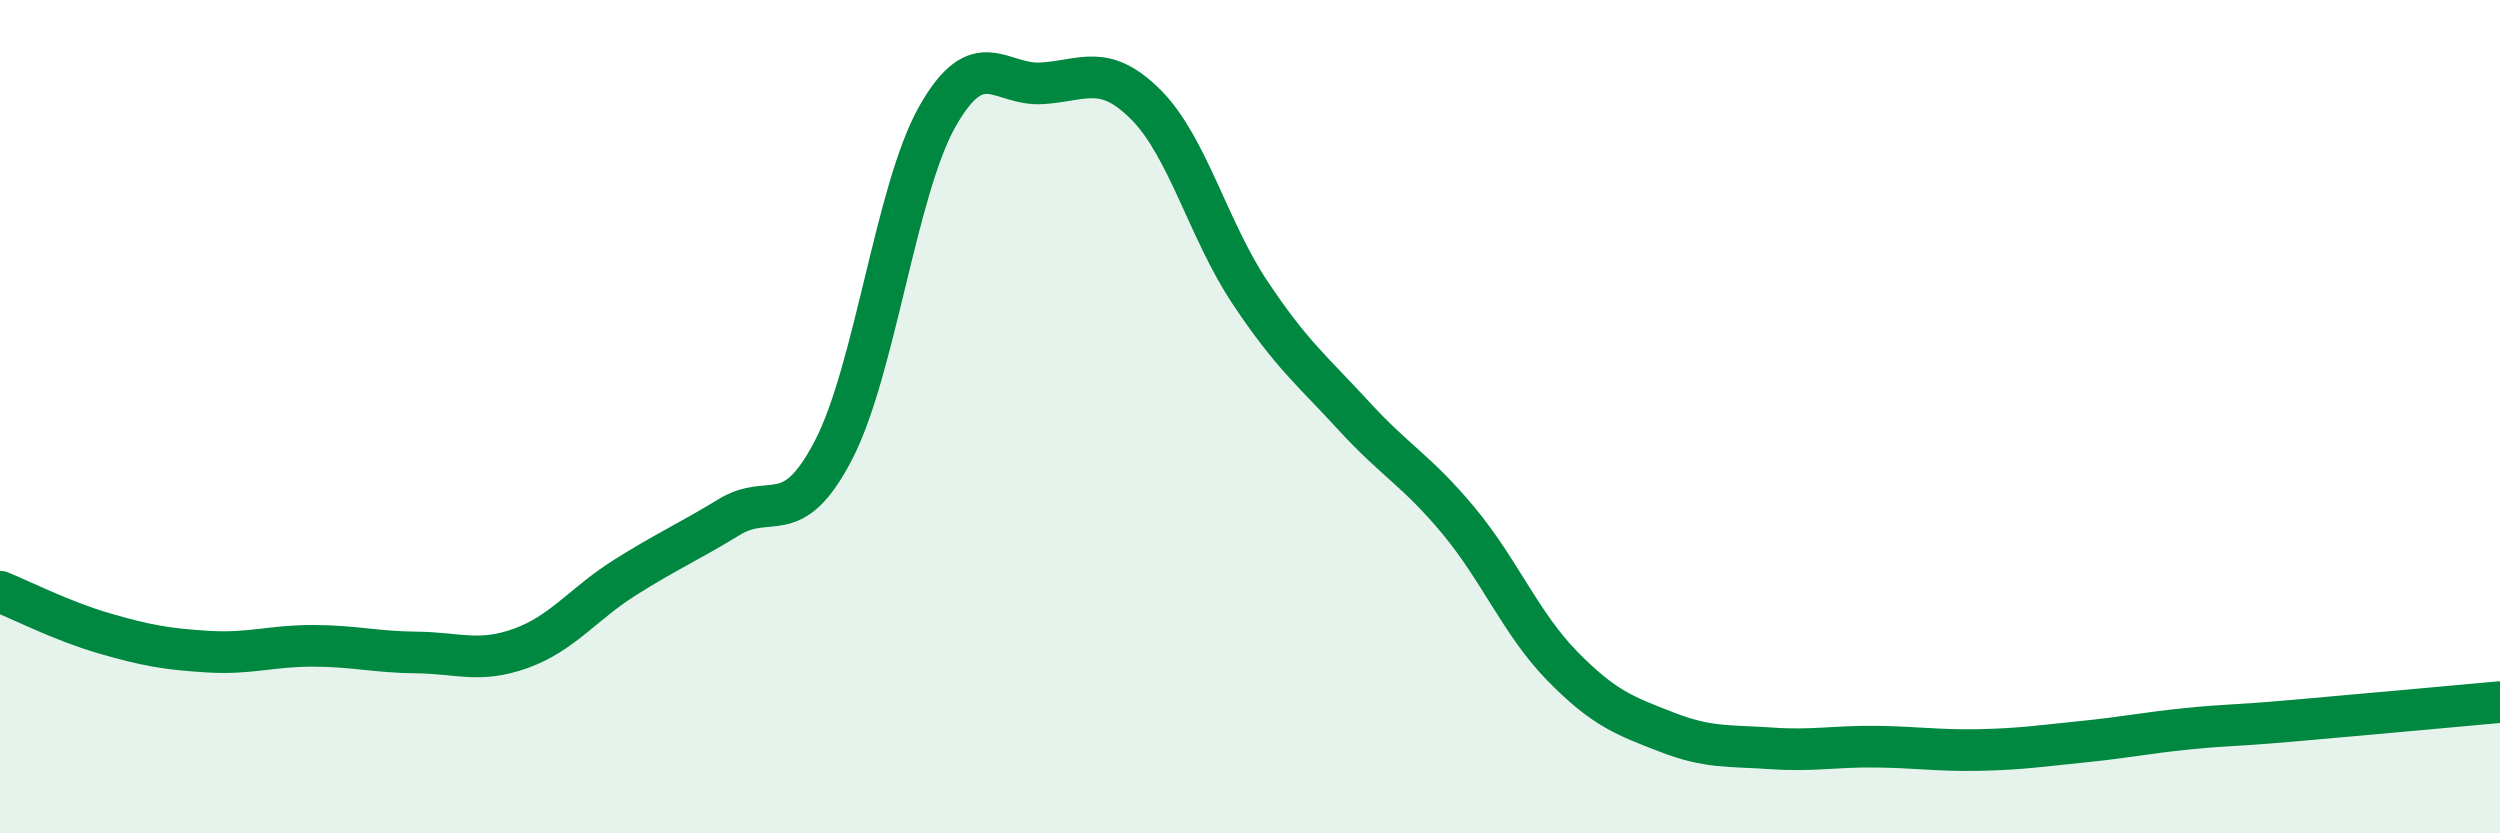
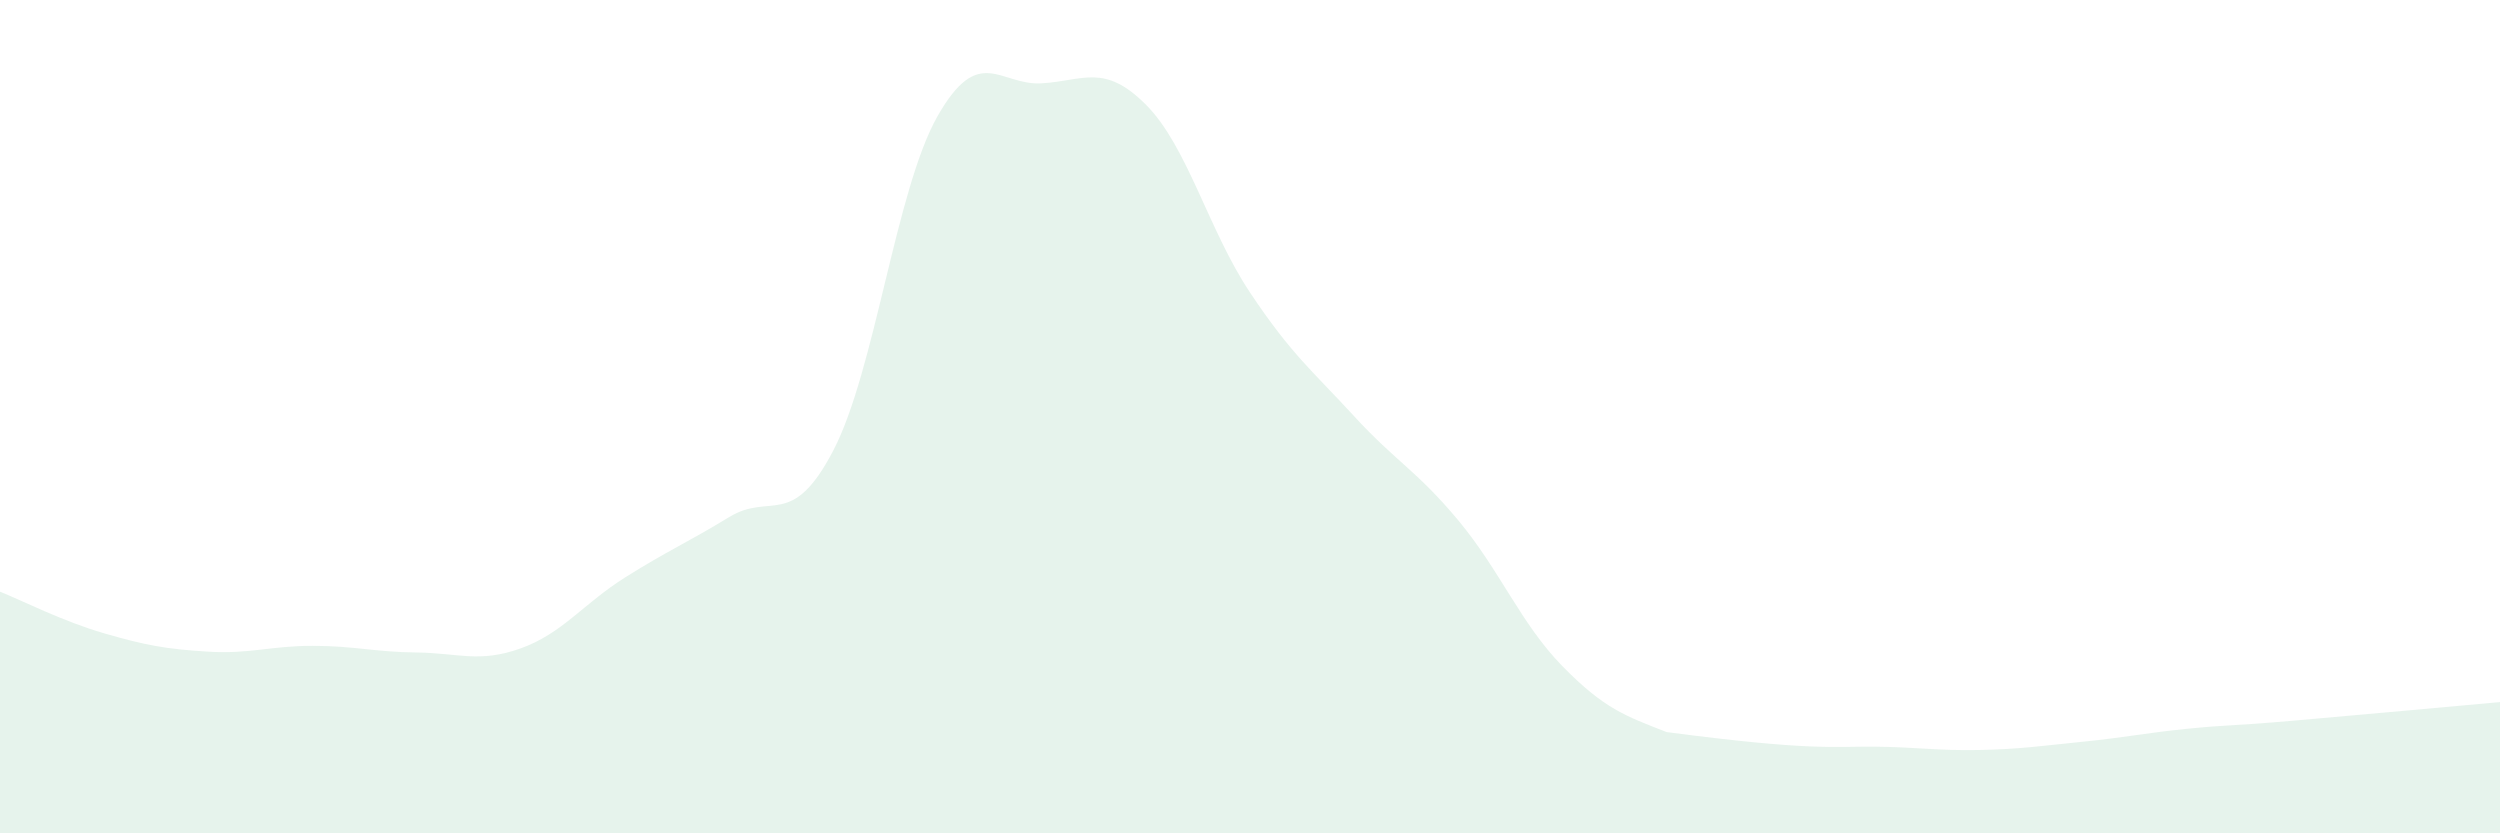
<svg xmlns="http://www.w3.org/2000/svg" width="60" height="20" viewBox="0 0 60 20">
-   <path d="M 0,14.2 C 0.5,14.4 1.5,14.91 2.5,15.2 C 3.5,15.49 4,15.58 5,15.64 C 6,15.7 6.5,15.5 7.5,15.5 C 8.5,15.5 9,15.65 10,15.66 C 11,15.67 11.5,15.92 12.5,15.56 C 13.5,15.2 14,14.49 15,13.86 C 16,13.23 16.5,13.02 17.5,12.41 C 18.5,11.8 19,12.73 20,10.81 C 21,8.89 21.5,4.55 22.5,2.79 C 23.5,1.03 24,2.06 25,2 C 26,1.94 26.5,1.51 27.5,2.51 C 28.5,3.51 29,5.52 30,7.02 C 31,8.52 31.5,8.9 32.5,9.99 C 33.5,11.08 34,11.29 35,12.49 C 36,13.69 36.5,14.97 37.5,15.99 C 38.5,17.01 39,17.18 40,17.57 C 41,17.96 41.5,17.89 42.5,17.96 C 43.5,18.03 44,17.91 45,17.92 C 46,17.93 46.5,18.02 47.5,18 C 48.5,17.98 49,17.9 50,17.8 C 51,17.7 51.5,17.59 52.5,17.49 C 53.5,17.39 53.5,17.43 55,17.3 C 56.5,17.17 59,16.94 60,16.85L60 20L0 20Z" fill="#008740" opacity="0.1" stroke-linecap="round" stroke-linejoin="round" />
-   <path d="M 0,14.2 C 0.5,14.4 1.5,14.91 2.5,15.2 C 3.5,15.49 4,15.58 5,15.64 C 6,15.7 6.5,15.5 7.5,15.5 C 8.5,15.5 9,15.65 10,15.66 C 11,15.67 11.5,15.92 12.5,15.56 C 13.5,15.2 14,14.49 15,13.86 C 16,13.23 16.5,13.02 17.5,12.41 C 18.5,11.8 19,12.73 20,10.81 C 21,8.89 21.5,4.55 22.5,2.79 C 23.5,1.03 24,2.06 25,2 C 26,1.94 26.5,1.51 27.5,2.51 C 28.5,3.51 29,5.52 30,7.02 C 31,8.52 31.5,8.9 32.5,9.99 C 33.5,11.08 34,11.29 35,12.49 C 36,13.69 36.5,14.97 37.5,15.99 C 38.5,17.01 39,17.18 40,17.57 C 41,17.96 41.5,17.89 42.5,17.96 C 43.5,18.03 44,17.91 45,17.92 C 46,17.93 46.5,18.02 47.5,18 C 48.5,17.98 49,17.9 50,17.8 C 51,17.7 51.5,17.59 52.5,17.49 C 53.5,17.39 53.5,17.43 55,17.3 C 56.5,17.17 59,16.94 60,16.85" stroke="#008740" stroke-width="1" fill="none" stroke-linecap="round" stroke-linejoin="round" />
+   <path d="M 0,14.2 C 0.5,14.4 1.5,14.91 2.5,15.2 C 3.5,15.49 4,15.58 5,15.64 C 6,15.7 6.5,15.5 7.5,15.5 C 8.5,15.5 9,15.65 10,15.66 C 11,15.67 11.5,15.92 12.5,15.56 C 13.5,15.2 14,14.49 15,13.86 C 16,13.23 16.5,13.02 17.5,12.41 C 18.5,11.8 19,12.73 20,10.81 C 21,8.89 21.5,4.55 22.5,2.79 C 23.5,1.03 24,2.06 25,2 C 26,1.94 26.5,1.51 27.5,2.51 C 28.5,3.51 29,5.52 30,7.02 C 31,8.52 31.5,8.9 32.5,9.99 C 33.5,11.08 34,11.29 35,12.49 C 36,13.69 36.5,14.97 37.5,15.99 C 38.5,17.01 39,17.18 40,17.57 C 43.5,18.03 44,17.91 45,17.92 C 46,17.93 46.5,18.02 47.5,18 C 48.5,17.98 49,17.9 50,17.8 C 51,17.7 51.5,17.59 52.5,17.49 C 53.5,17.39 53.5,17.43 55,17.3 C 56.5,17.17 59,16.94 60,16.85L60 20L0 20Z" fill="#008740" opacity="0.1" stroke-linecap="round" stroke-linejoin="round" />
</svg>